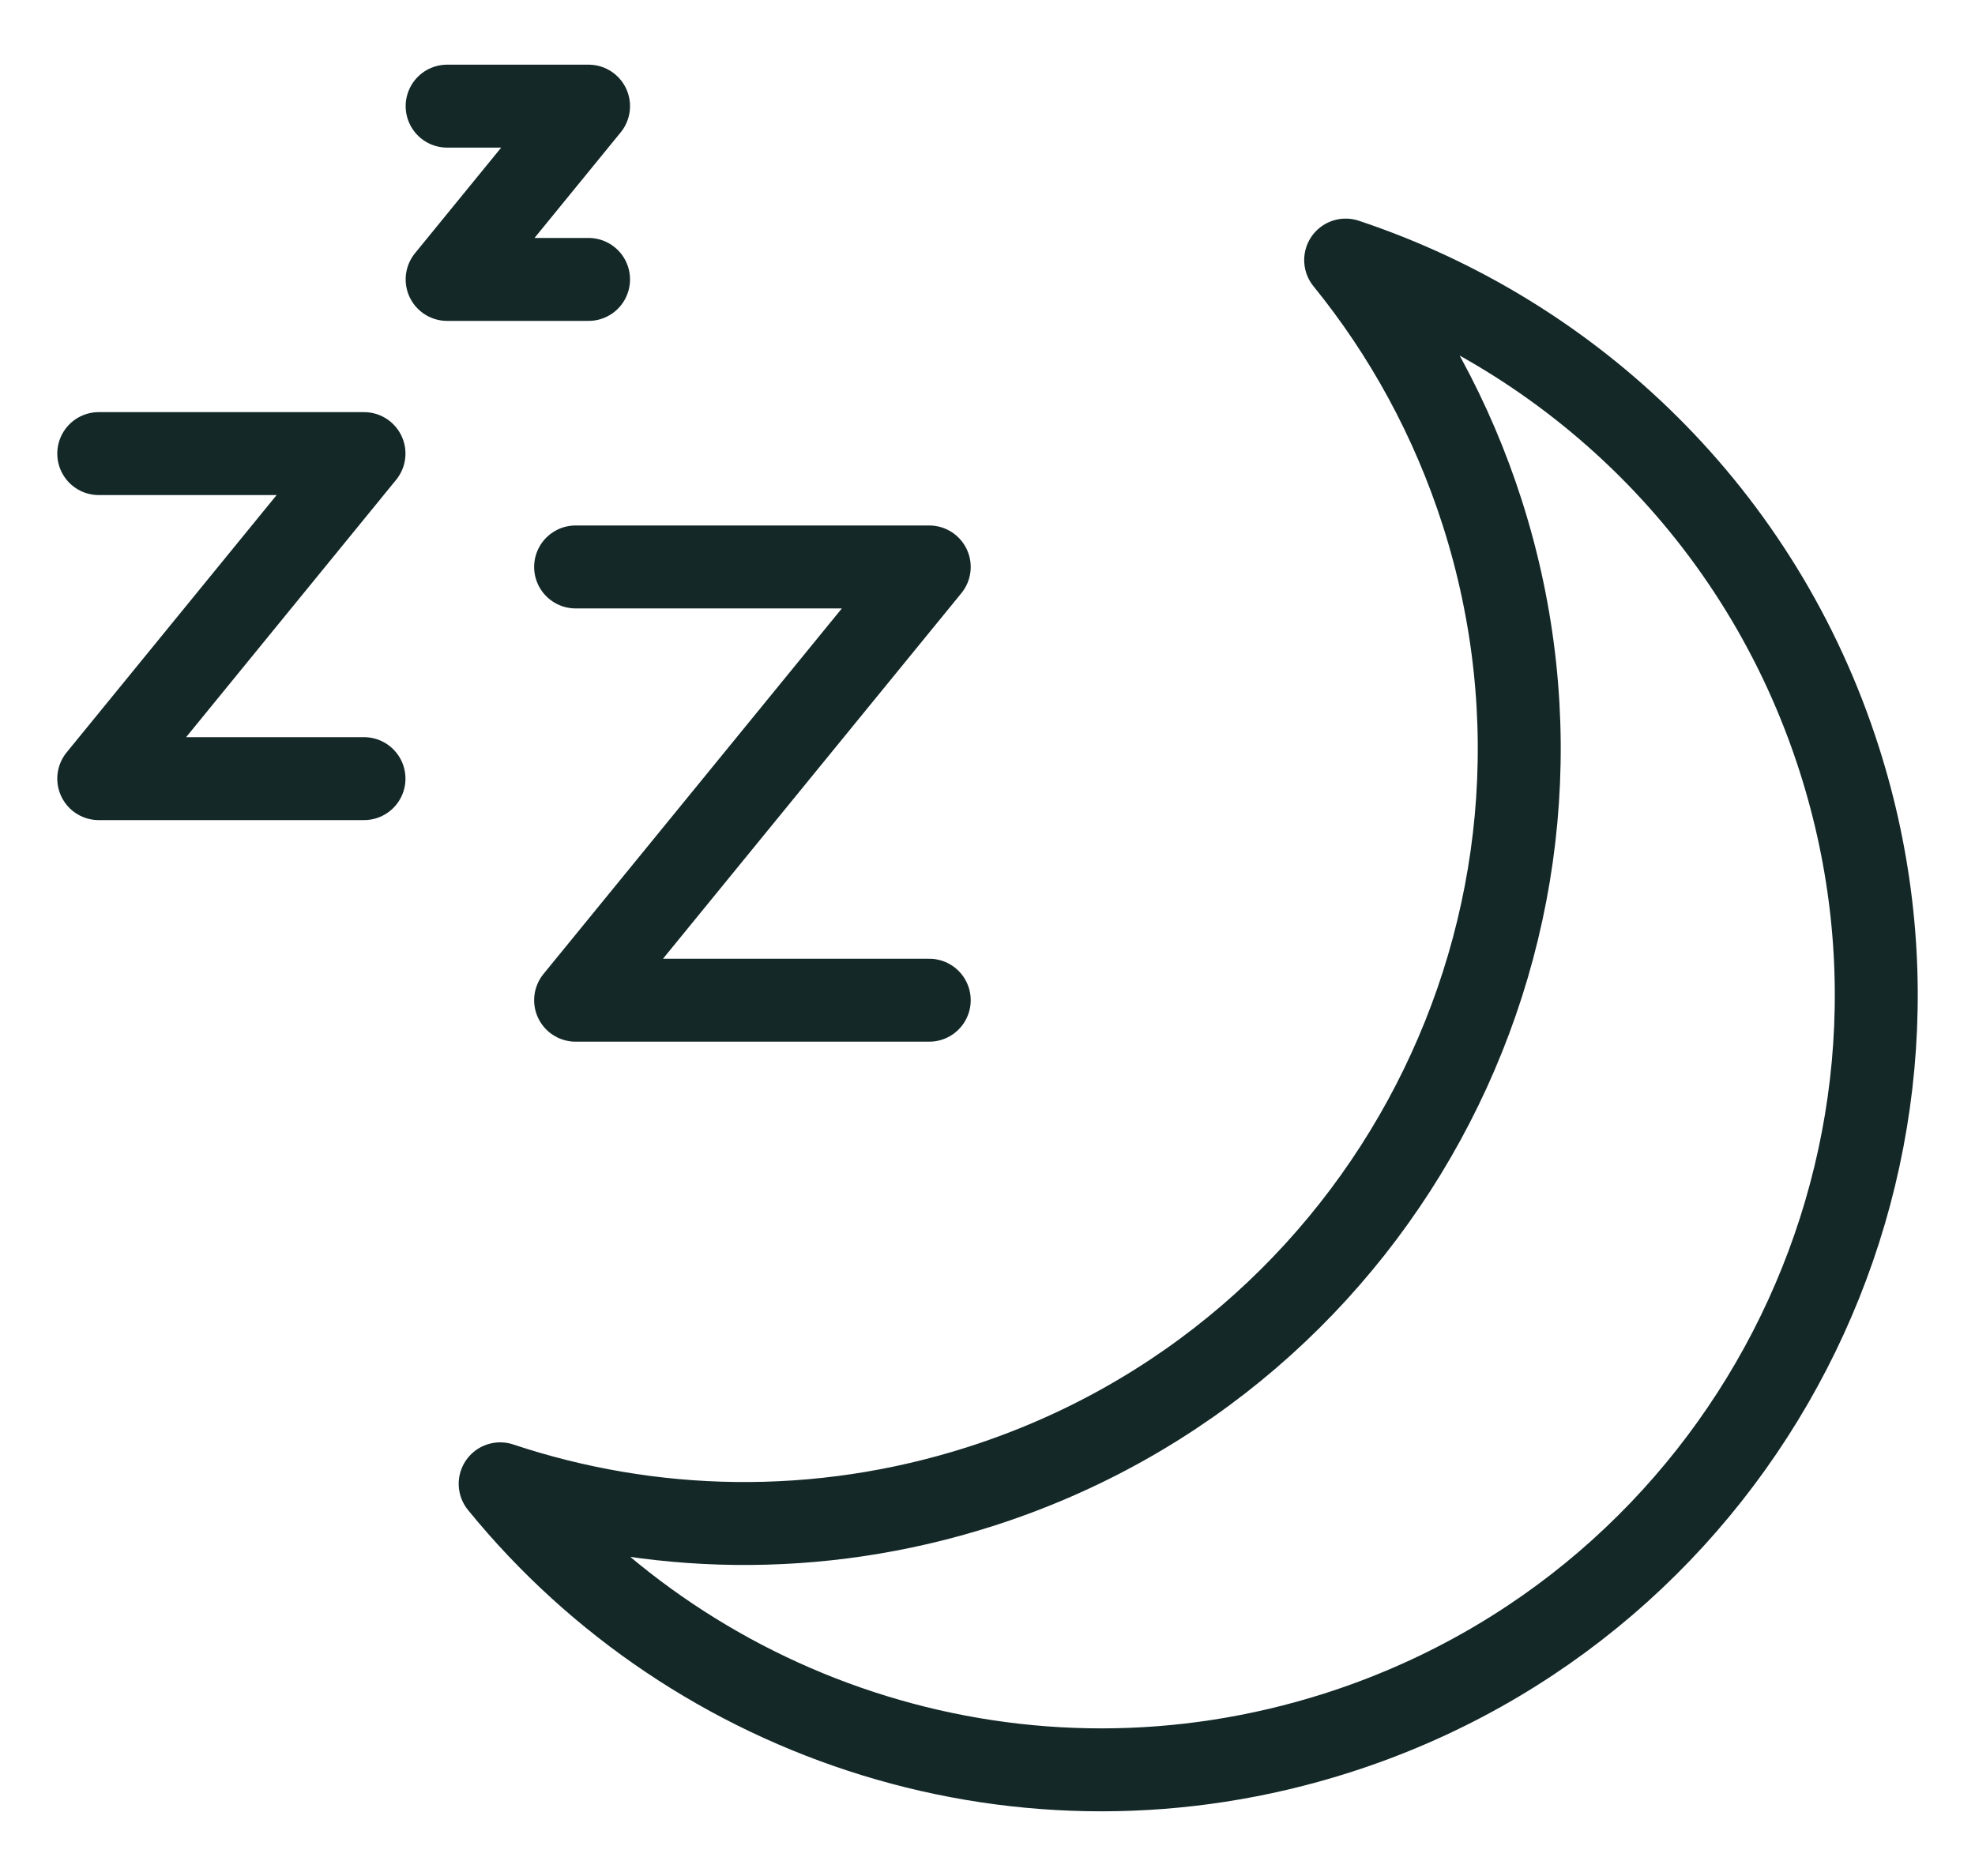
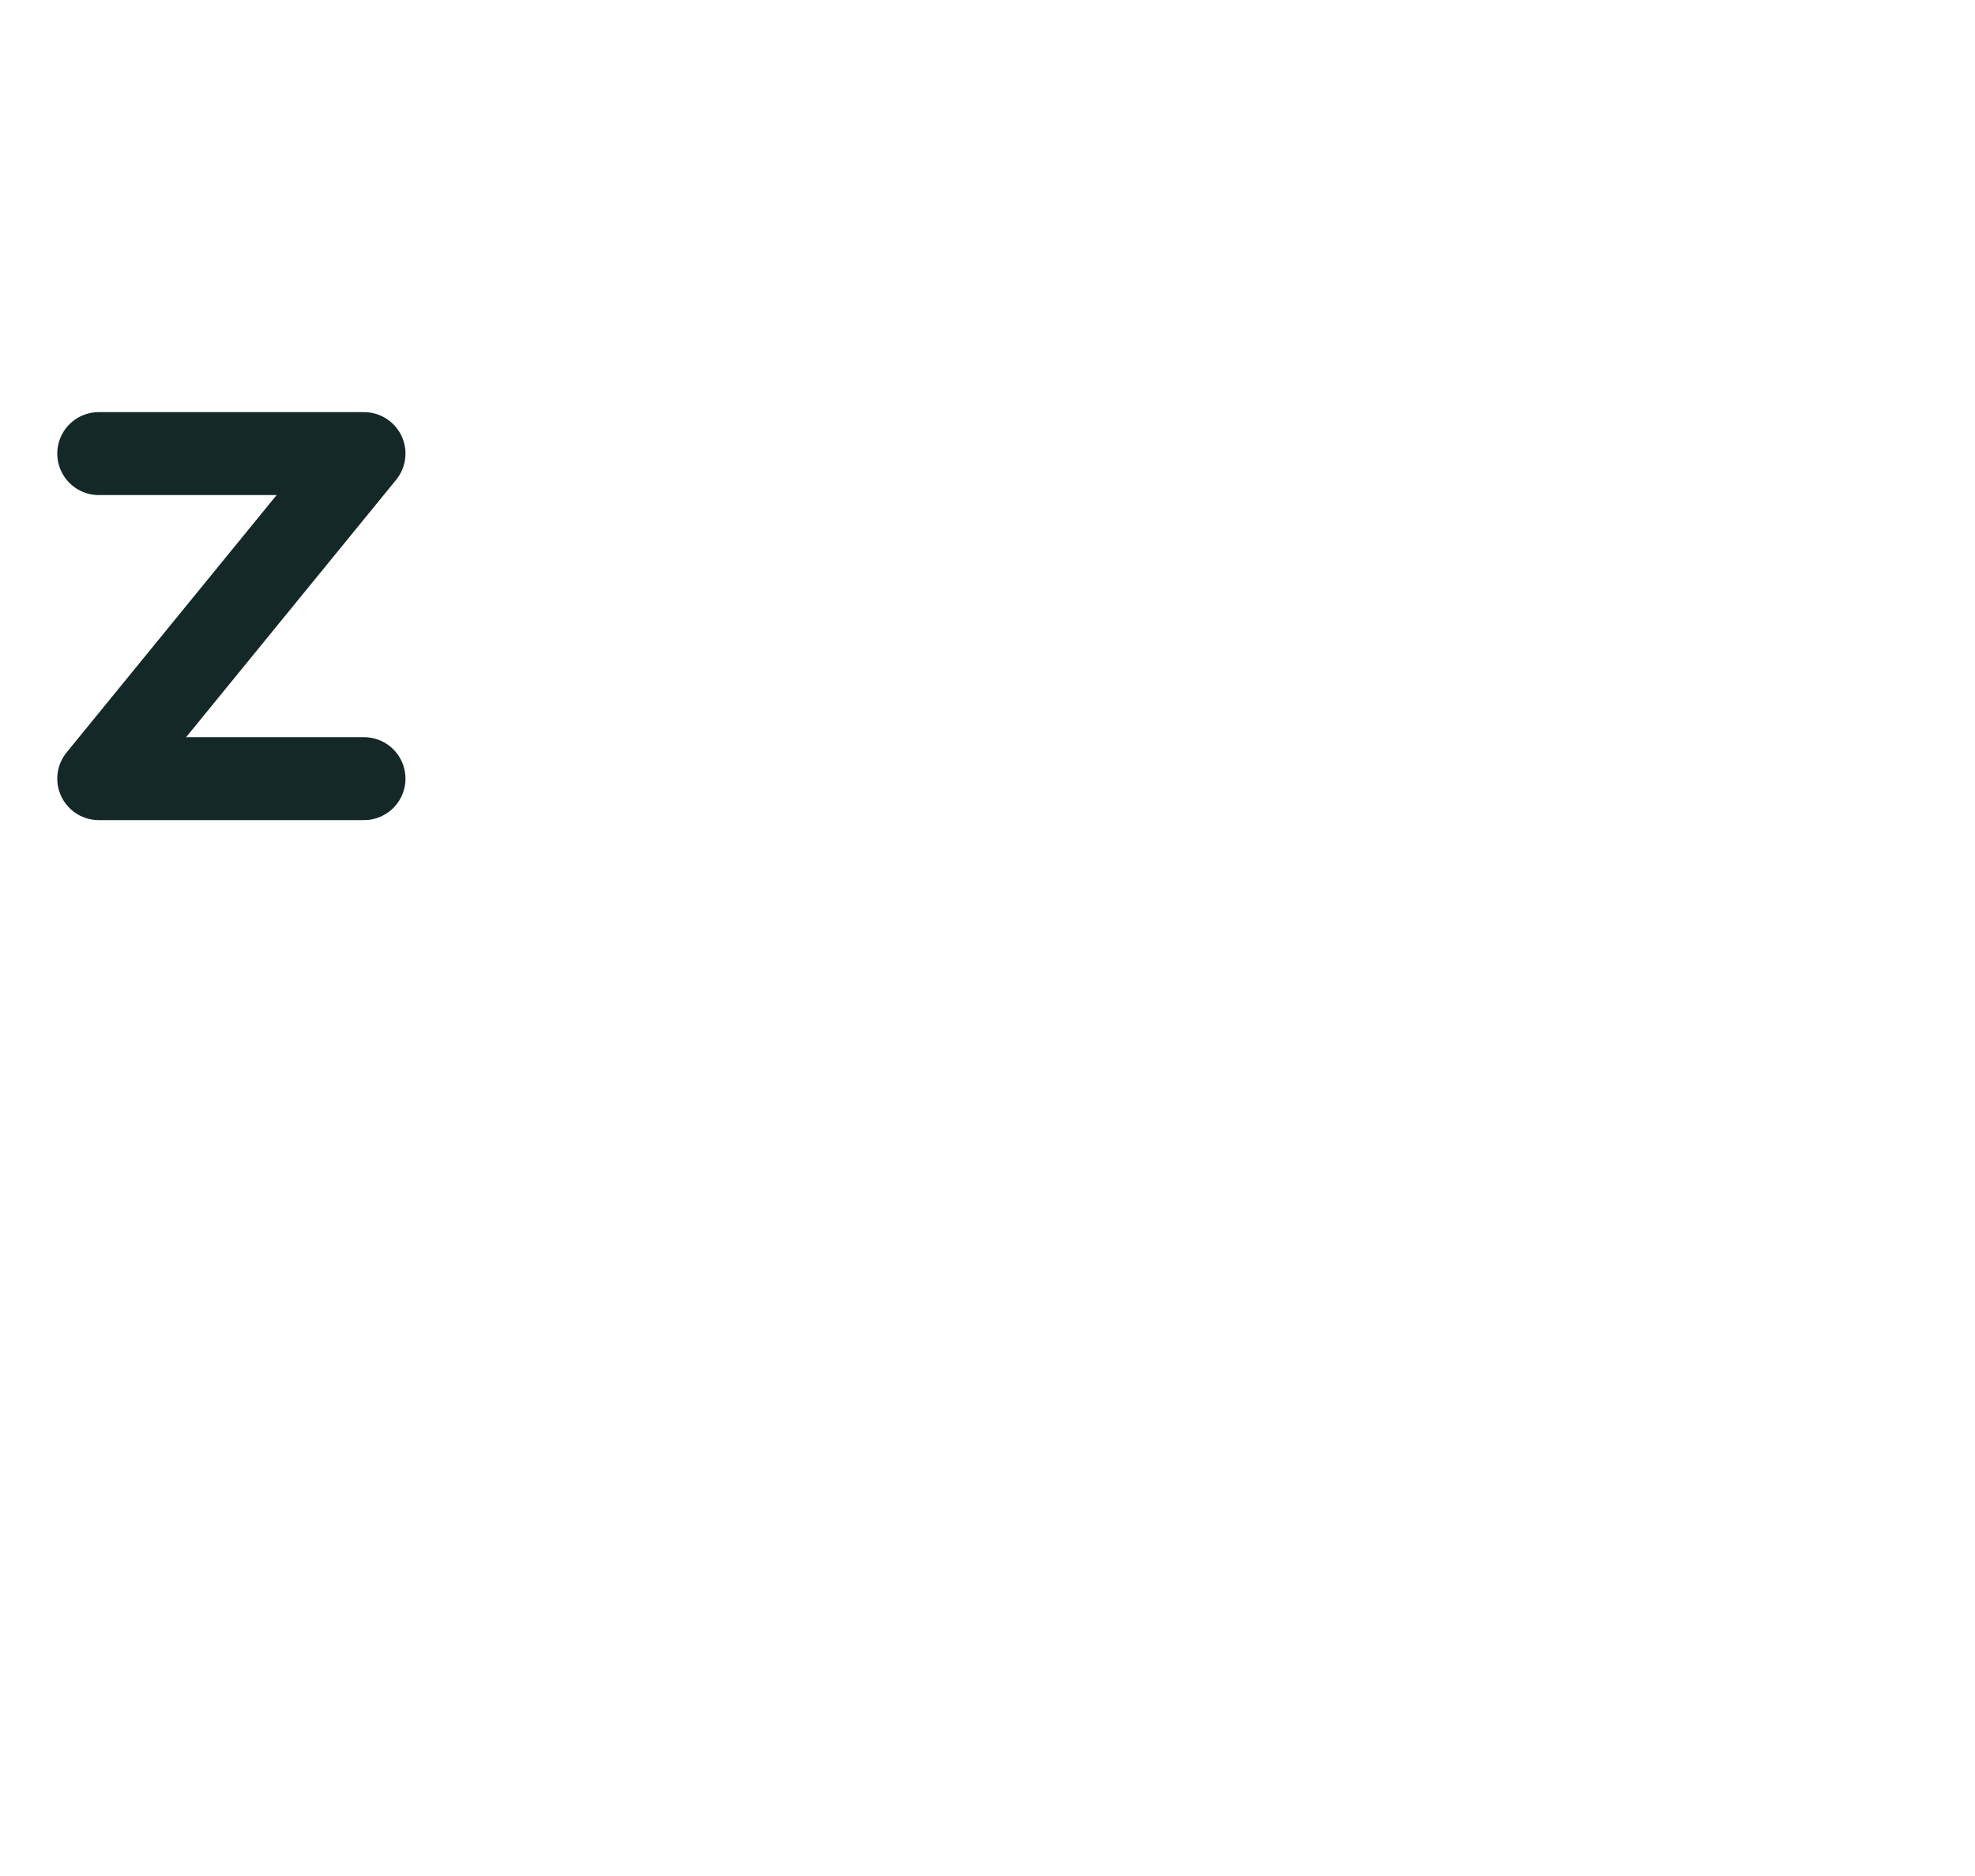
<svg xmlns="http://www.w3.org/2000/svg" fill="none" viewBox="0 0 20 19" height="19" width="20">
-   <path stroke-linejoin="round" stroke-linecap="round" stroke-width="0.84" stroke="#142828" d="M13.627 2.634C14.228 3.374 14.704 4.236 15.012 5.199C16.328 9.326 14.05 13.74 9.923 15.057C8.277 15.582 6.587 15.535 5.065 15.028C7.041 17.457 10.374 18.561 13.538 17.552C17.665 16.235 19.944 11.821 18.627 7.694C17.835 5.212 15.923 3.399 13.627 2.634Z" />
-   <path stroke-linejoin="round" stroke-linecap="round" stroke-width="0.84" stroke="#142828" d="M9.41 10.13H5.829L9.41 5.742H5.829" />
  <path stroke-linejoin="round" stroke-linecap="round" stroke-width="0.84" stroke="#142828" d="M3.686 7.886H1L3.686 4.594H1" />
-   <path stroke-linejoin="round" stroke-linecap="round" stroke-width="0.84" stroke="#142828" d="M5.96 2.83H4.528L5.96 1.075H4.528" />
</svg>